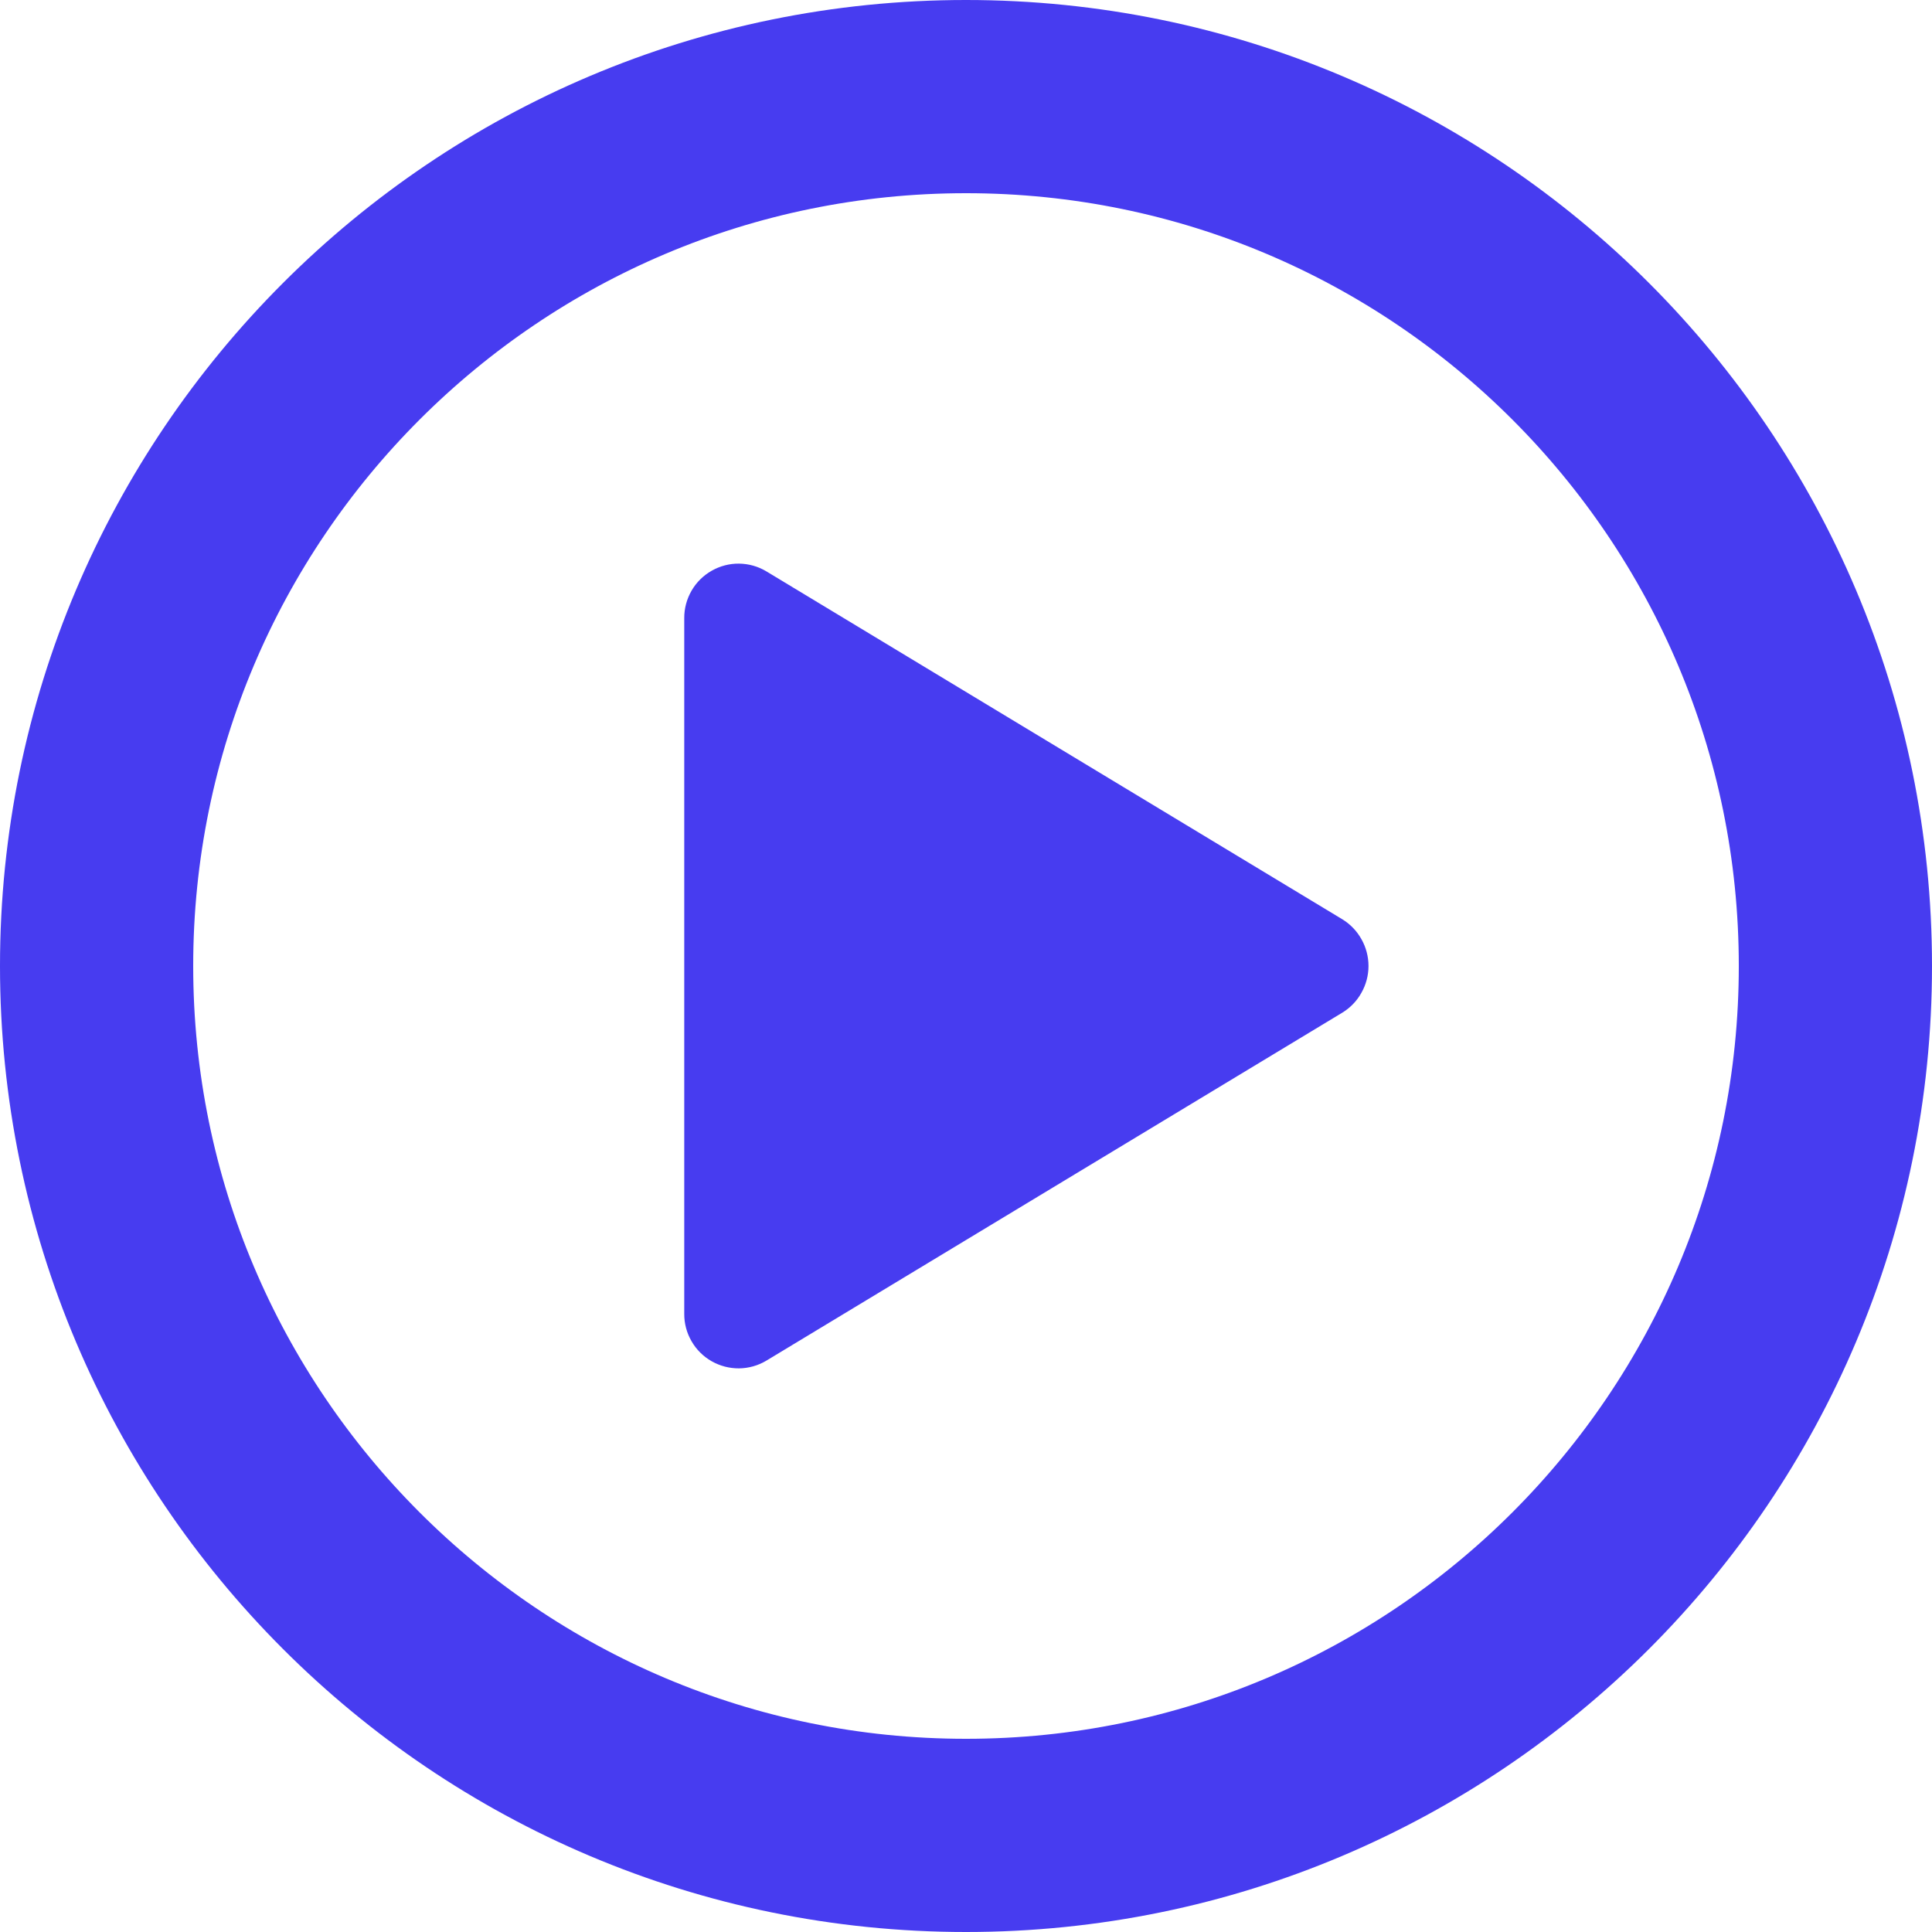
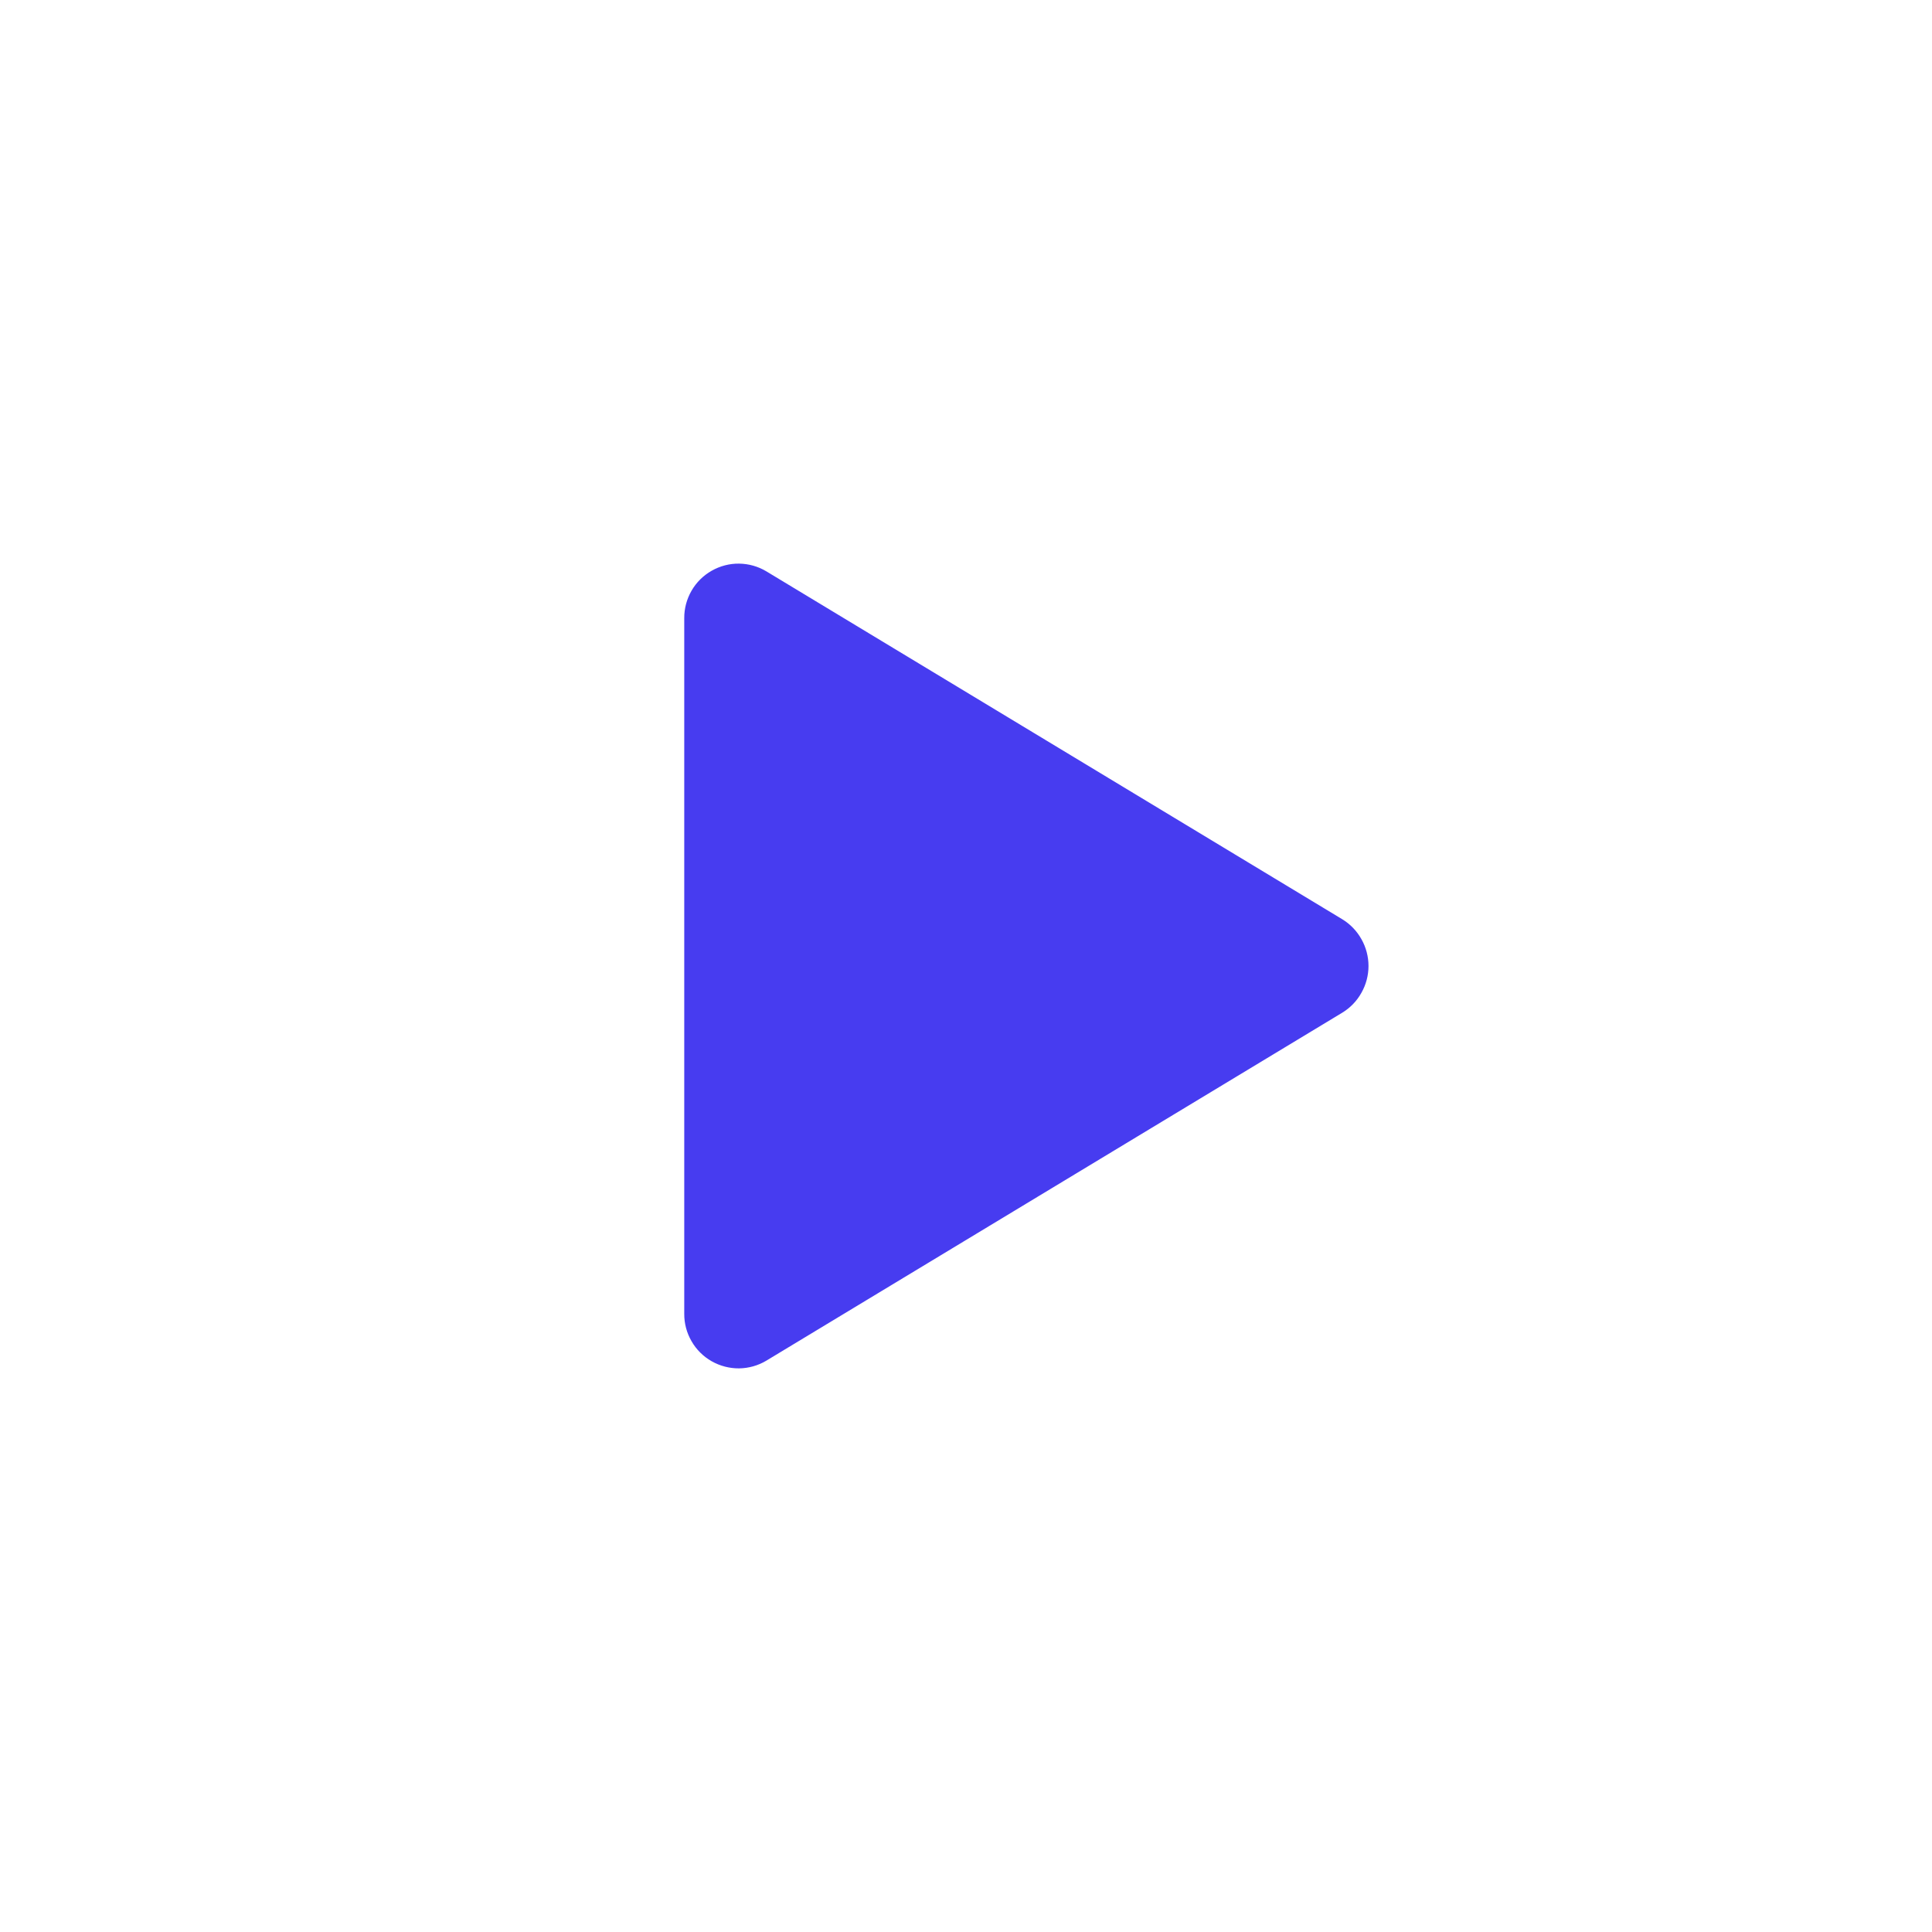
<svg xmlns="http://www.w3.org/2000/svg" width="30" height="30" viewBox="0 0 30 30" fill="none">
-   <path d="M15 1.5C22.453 1.5 28.5 7.547 28.5 15C28.5 22.453 22.453 28.5 15 28.5C7.547 28.5 1.5 22.453 1.5 15C1.5 7.547 7.547 1.5 15 1.5Z" stroke="#473CF0" stroke-width="3" stroke-miterlimit="10" />
  <path d="M11.9 21.128L20.841 15.726C20.966 15.65 21.069 15.544 21.14 15.416C21.212 15.289 21.25 15.146 21.25 15C21.25 14.854 21.212 14.71 21.14 14.583C21.069 14.456 20.966 14.349 20.841 14.273L11.9 8.872C11.772 8.795 11.626 8.754 11.476 8.752C11.327 8.75 11.18 8.789 11.05 8.863C10.92 8.937 10.812 9.044 10.738 9.173C10.663 9.303 10.624 9.45 10.625 9.599V20.401C10.624 20.55 10.663 20.697 10.738 20.826C10.812 20.956 10.92 21.063 11.05 21.137C11.18 21.211 11.327 21.249 11.476 21.248C11.626 21.246 11.772 21.205 11.9 21.128Z" fill="#473CF0" />
</svg>